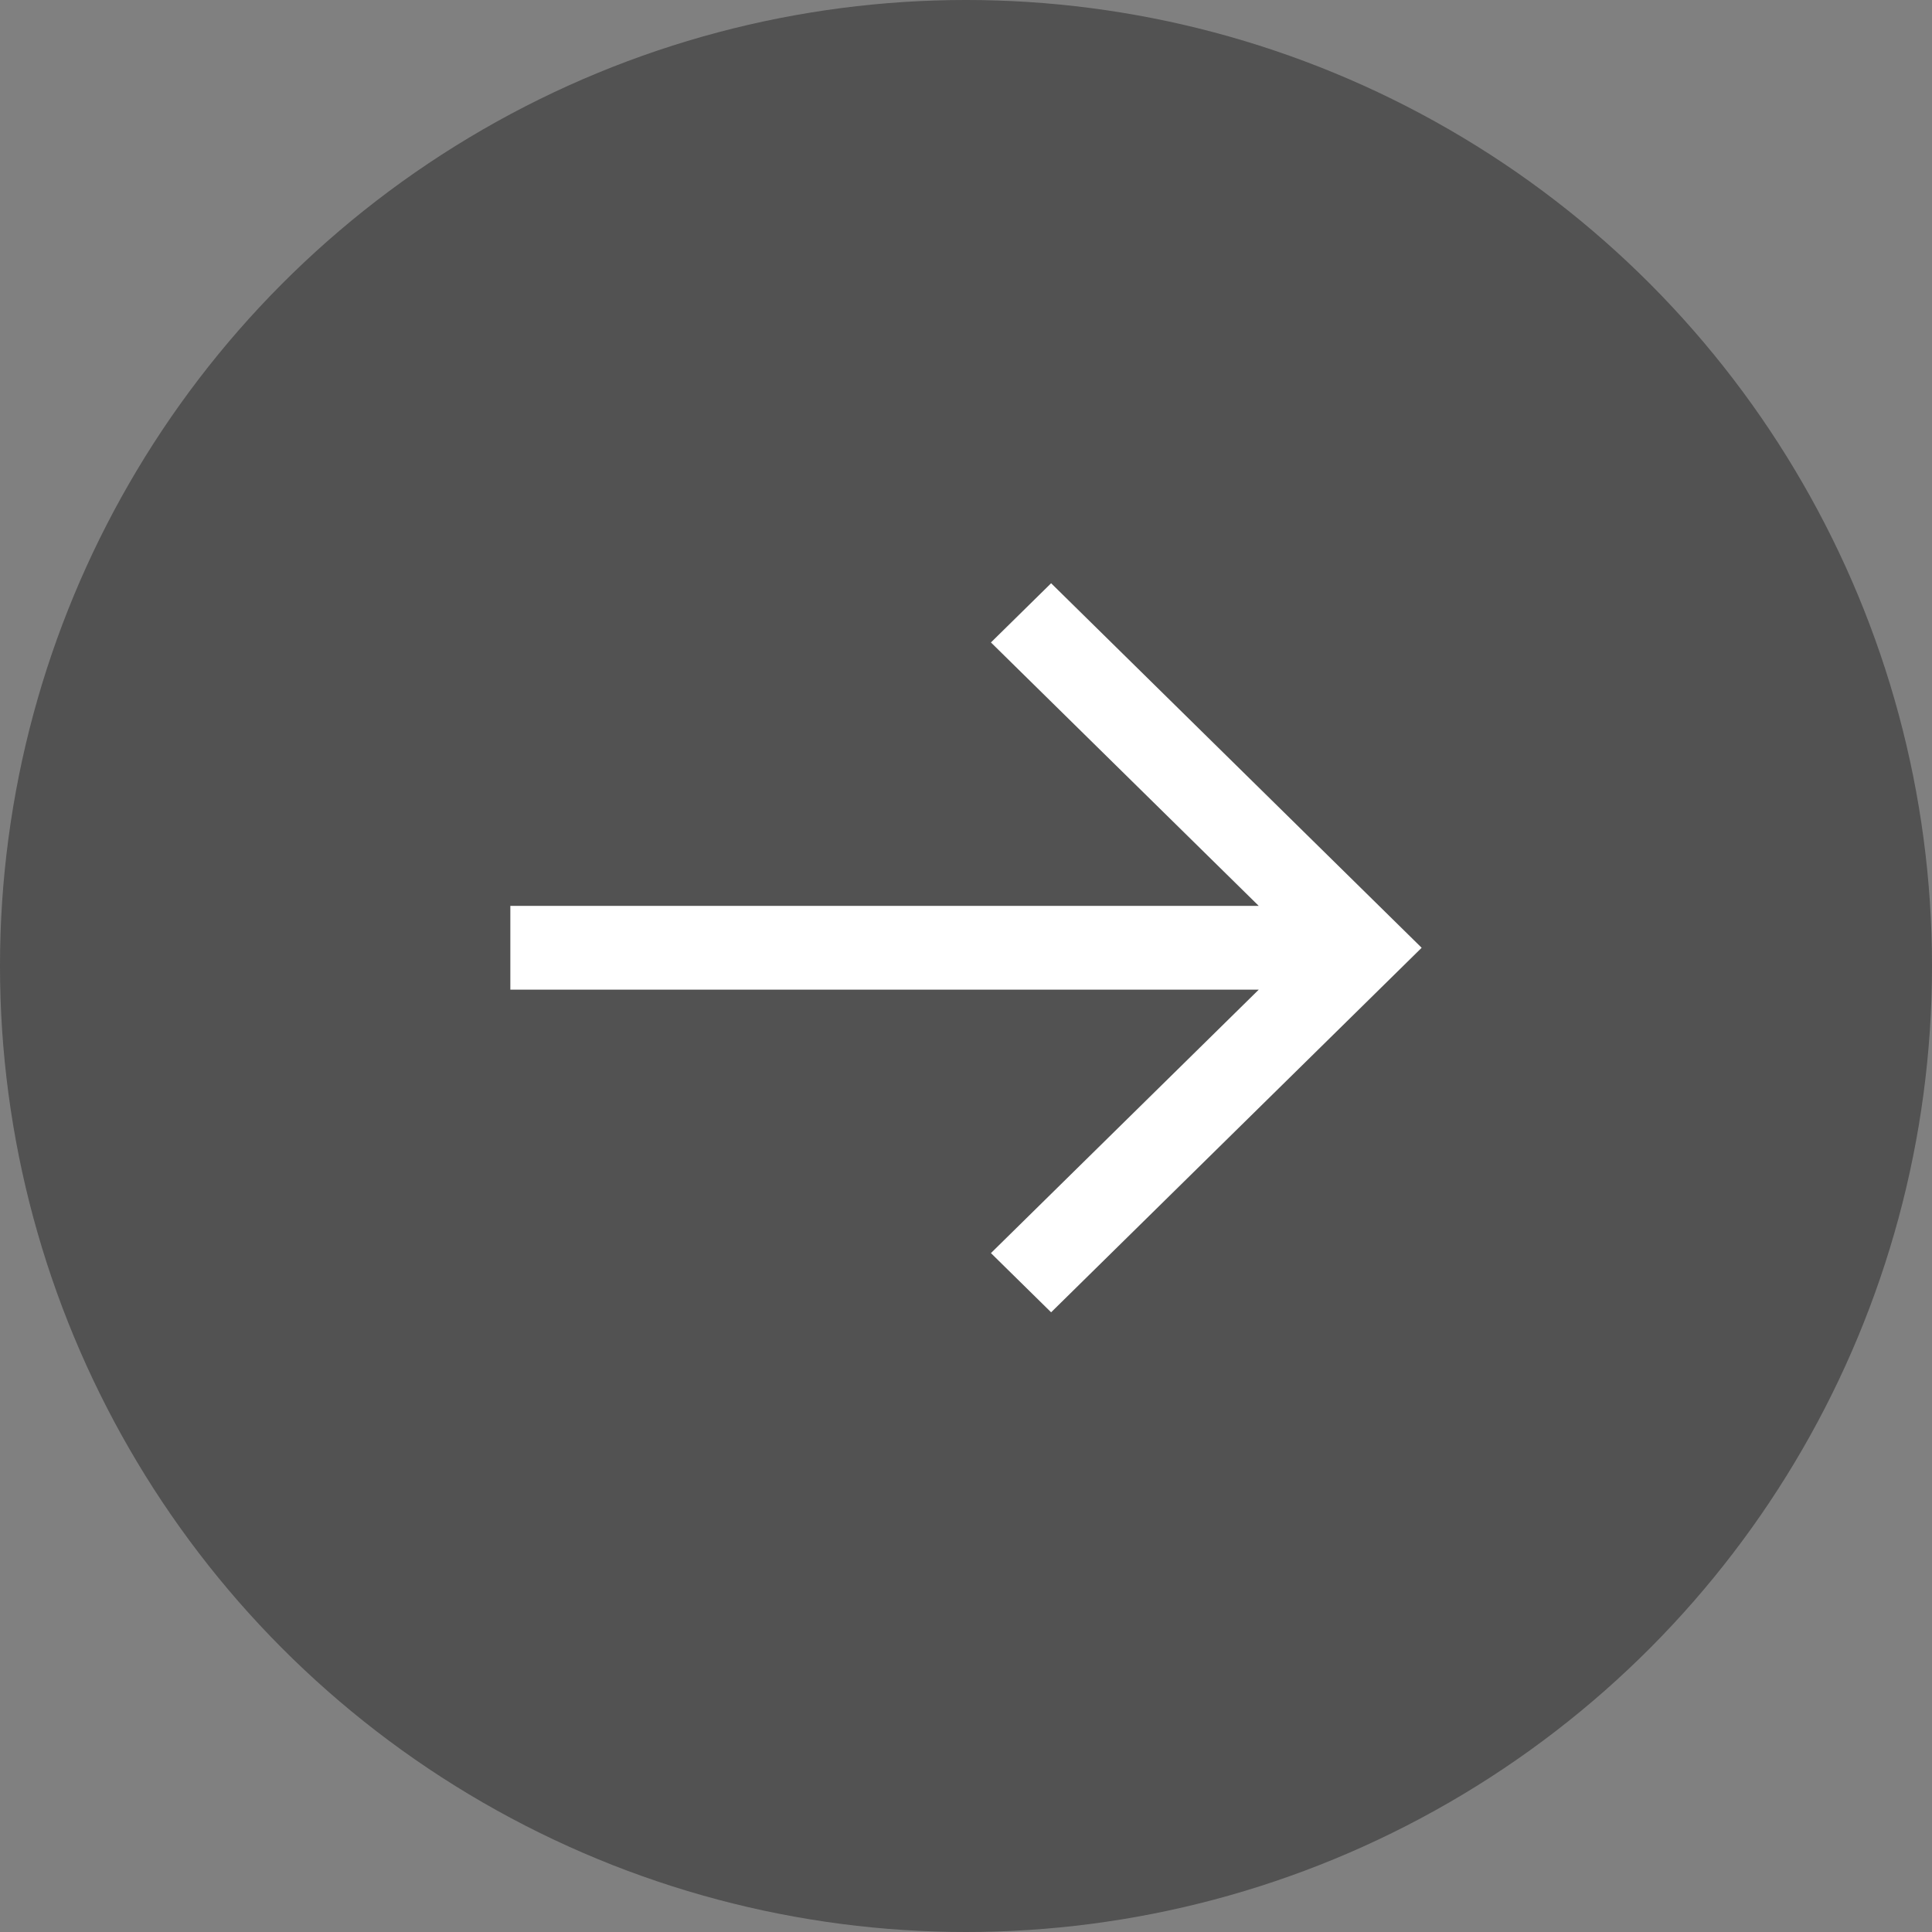
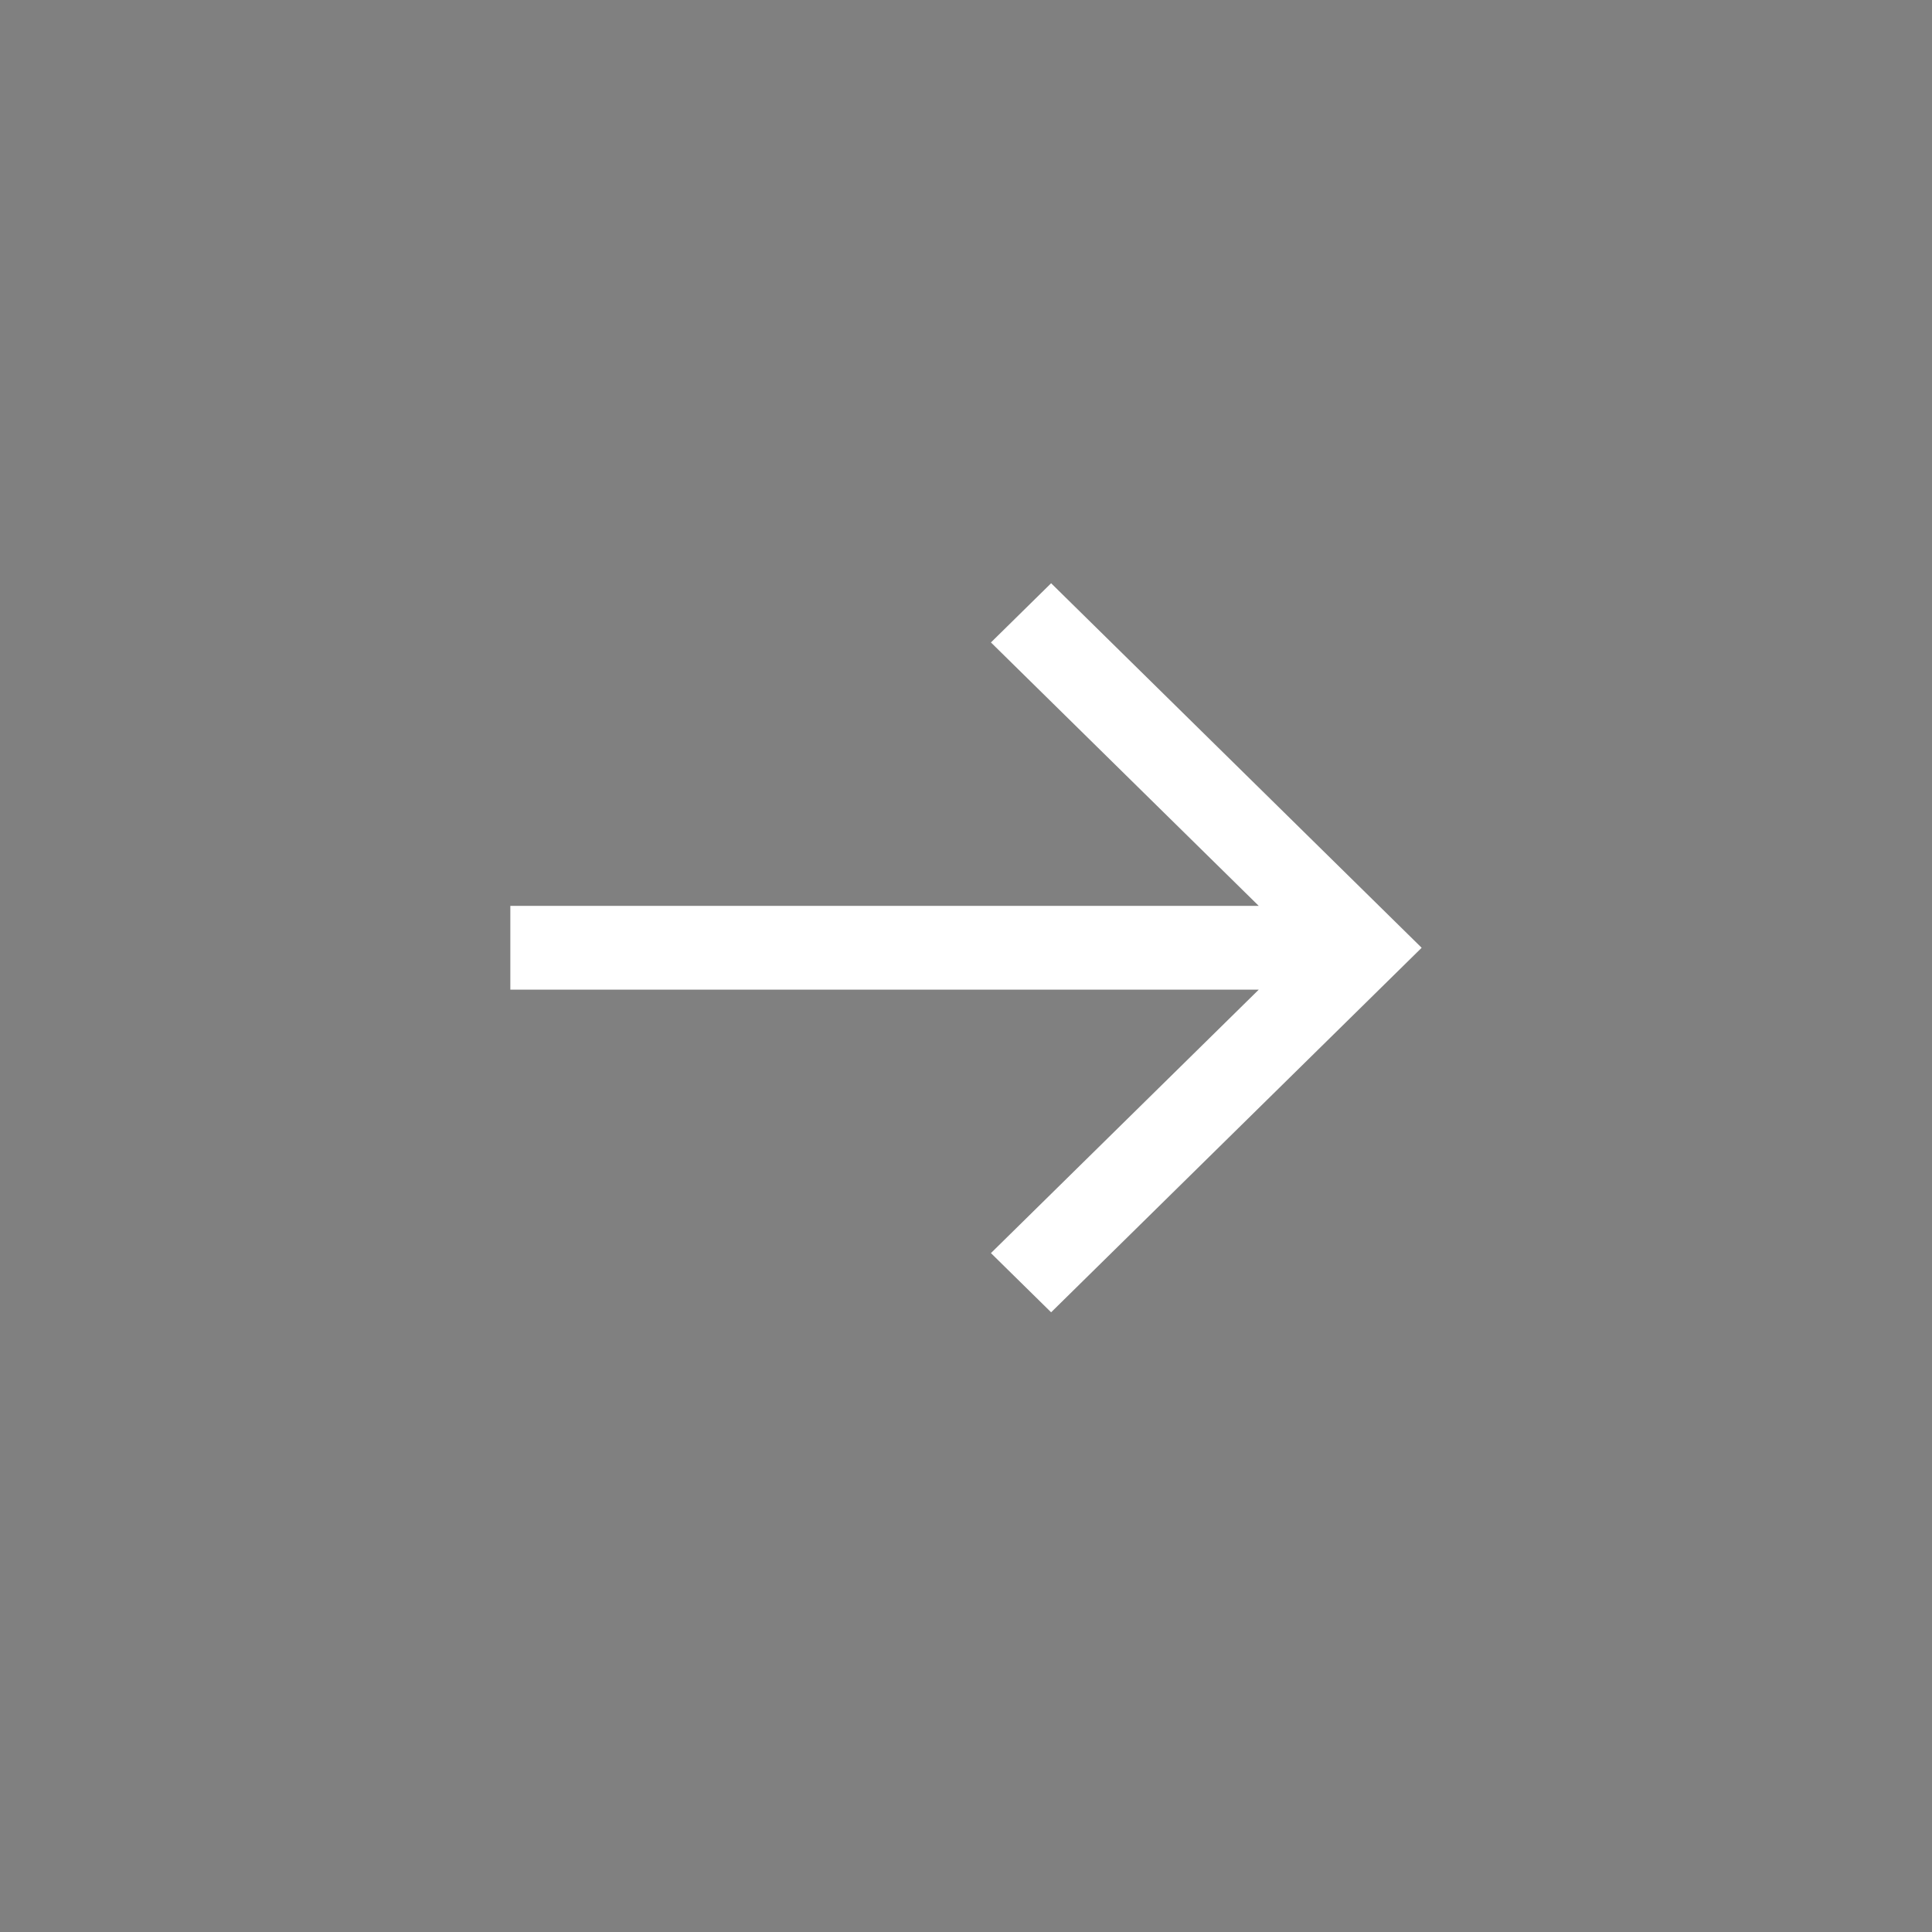
<svg xmlns="http://www.w3.org/2000/svg" width="53px" height="53px" viewBox="0 0 53 53" version="1.1">
  <rect x="0" y="0" width="53" height="53" fill="#808080" stroke="none" />
  <title>Group 10</title>
  <desc>Created with Sketch.</desc>
  <g id="Page-1" stroke="none" stroke-width="1" fill="none" fill-rule="evenodd">
    <g id="desktop-community-detail" transform="translate(-1363, -396)">
      <g id="Group-33" transform="translate(499, 396)">
        <g id="Group-10" transform="translate(864, 0)">
-           <circle id="Oval" fill="#4B4B4B" opacity="0.86" cx="26.5" cy="26.5" r="26.5" />
          <polyline id="Fill-25" fill="#FFFFFF" points="28.835 16 27.184 17.624 34.531 24.851 14 24.851 14 27.149 34.531 27.149 27.184 34.376 28.835 36 39 26 28.835 16" />
        </g>
      </g>
    </g>
  </g>
</svg>